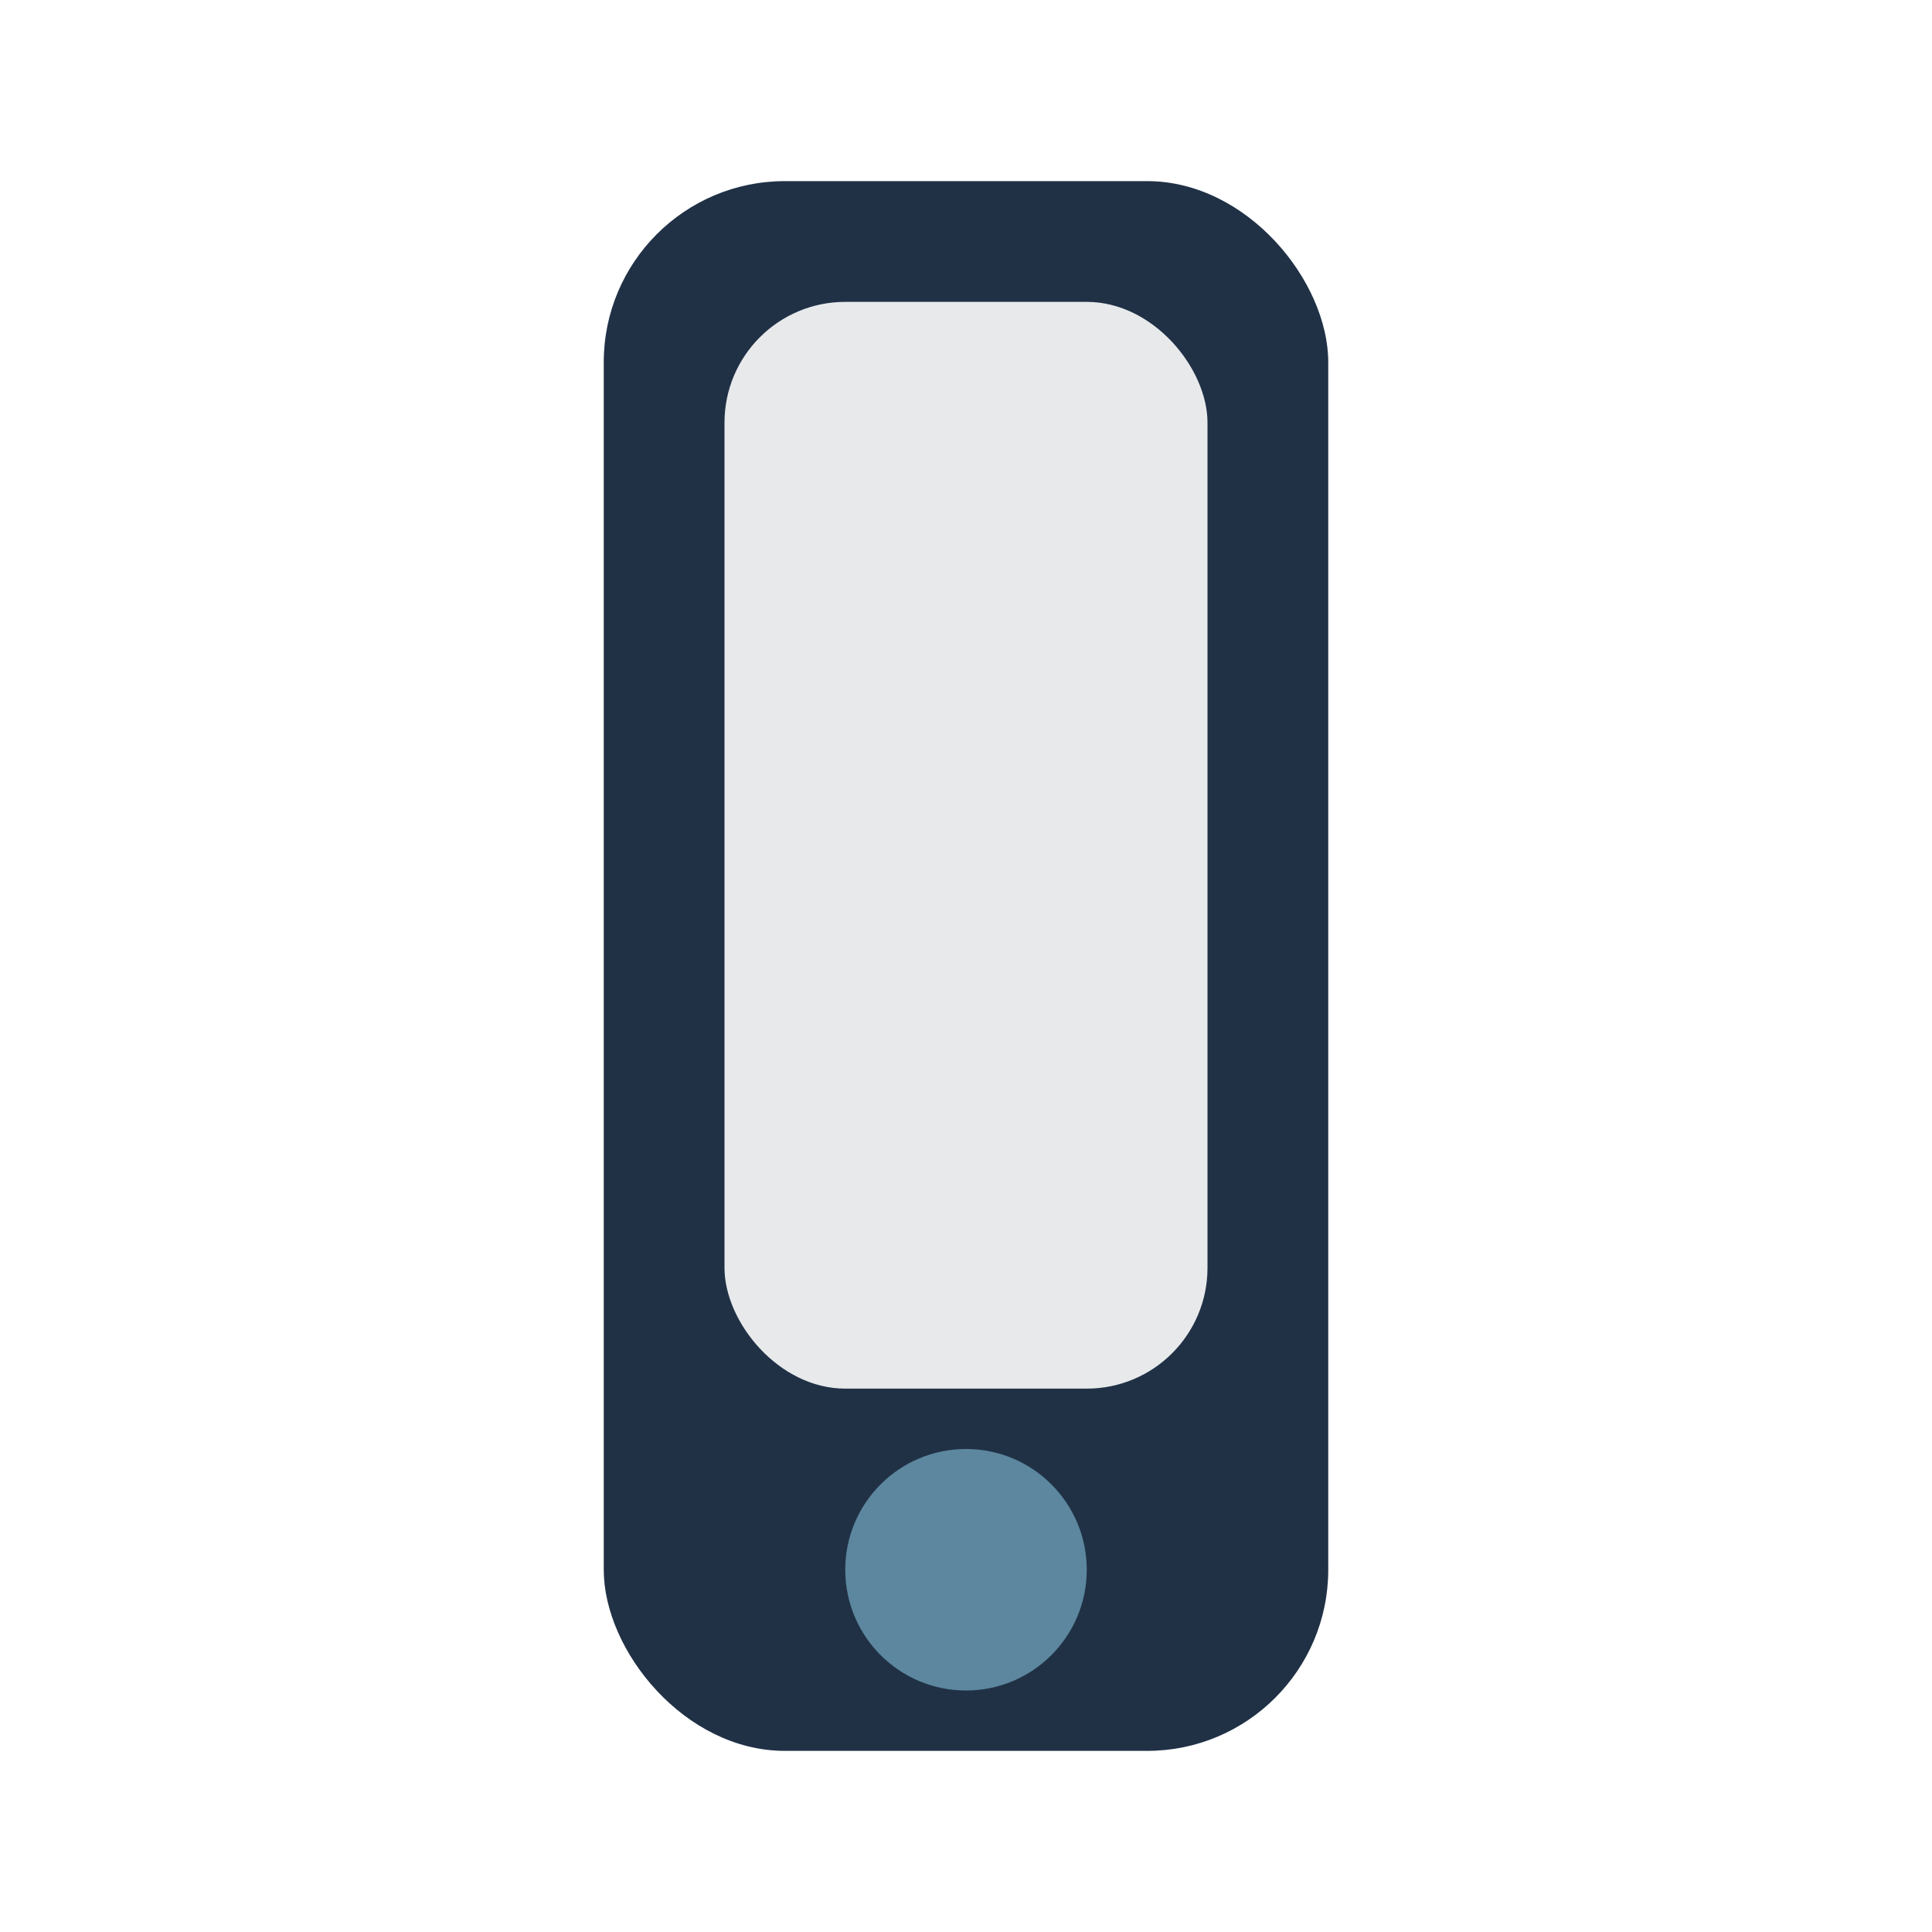
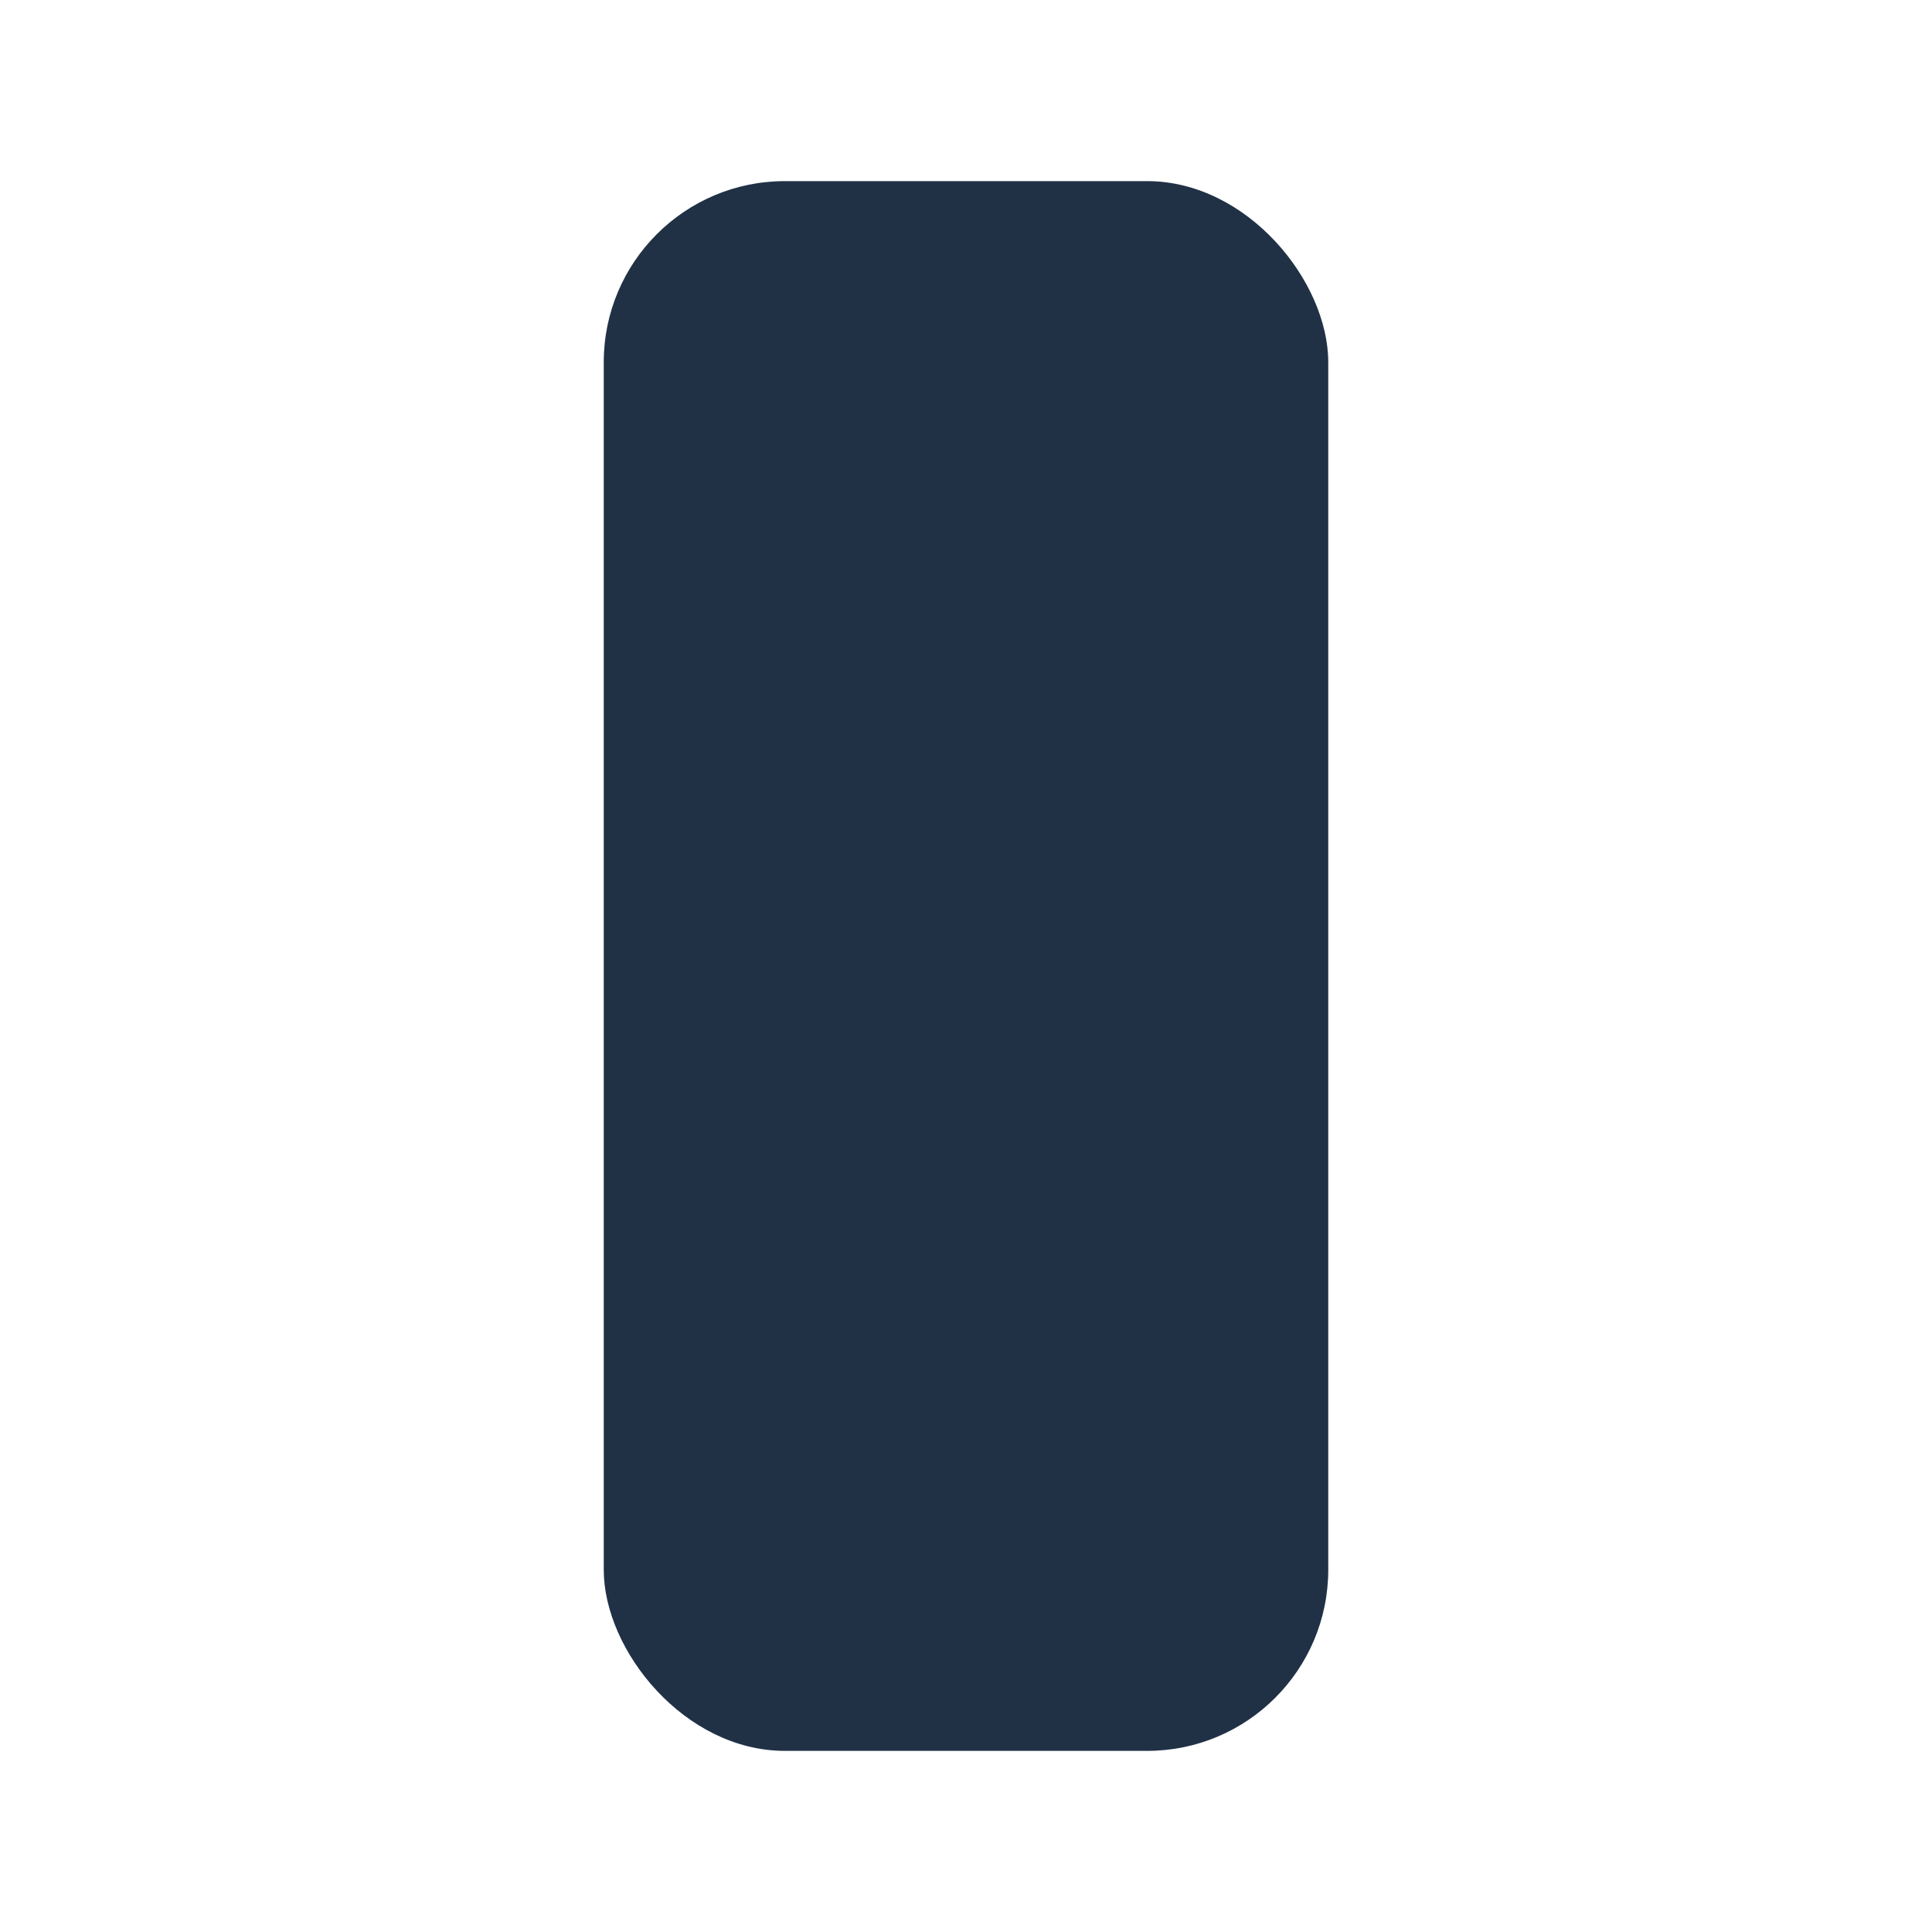
<svg xmlns="http://www.w3.org/2000/svg" viewBox="0 0 32 32" width="32" height="32">
  <rect x="10" y="3" width="12" height="26" rx="3" fill="#203146" />
-   <rect x="12" y="5" width="8" height="18" rx="2" fill="#E7E9EB" />
-   <circle cx="16" cy="26" r="2" fill="#5C879E" />
</svg>